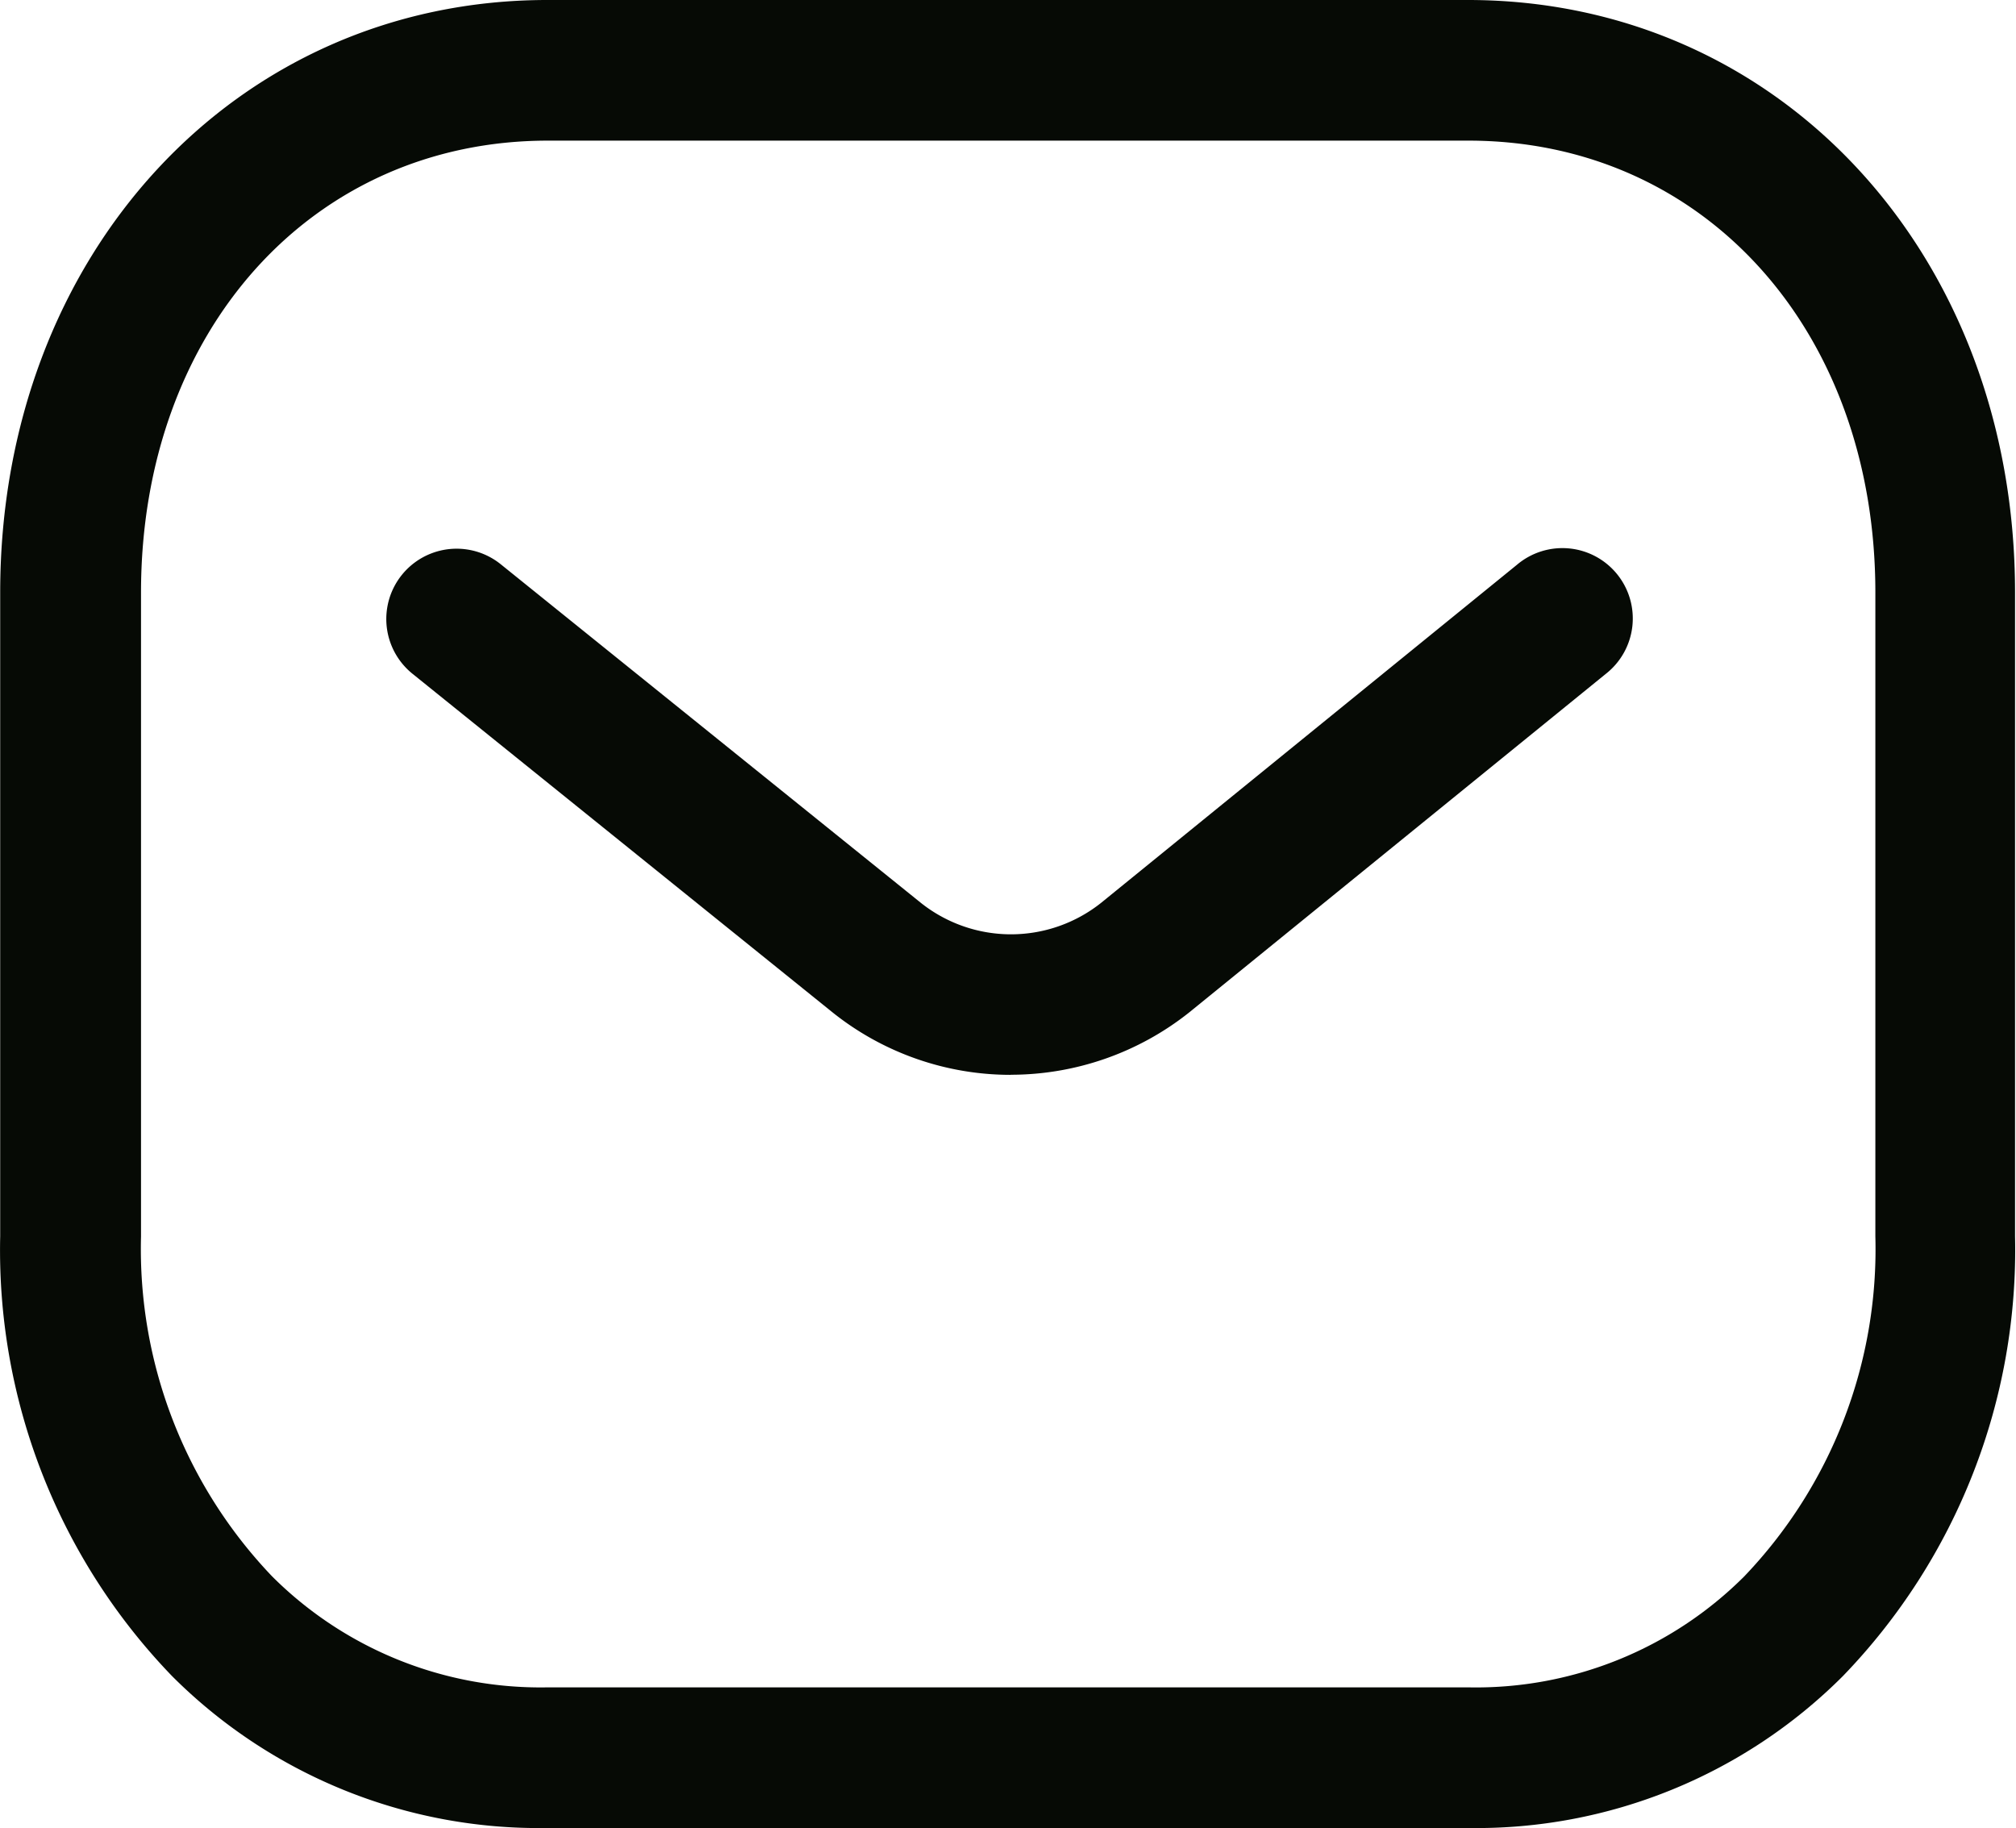
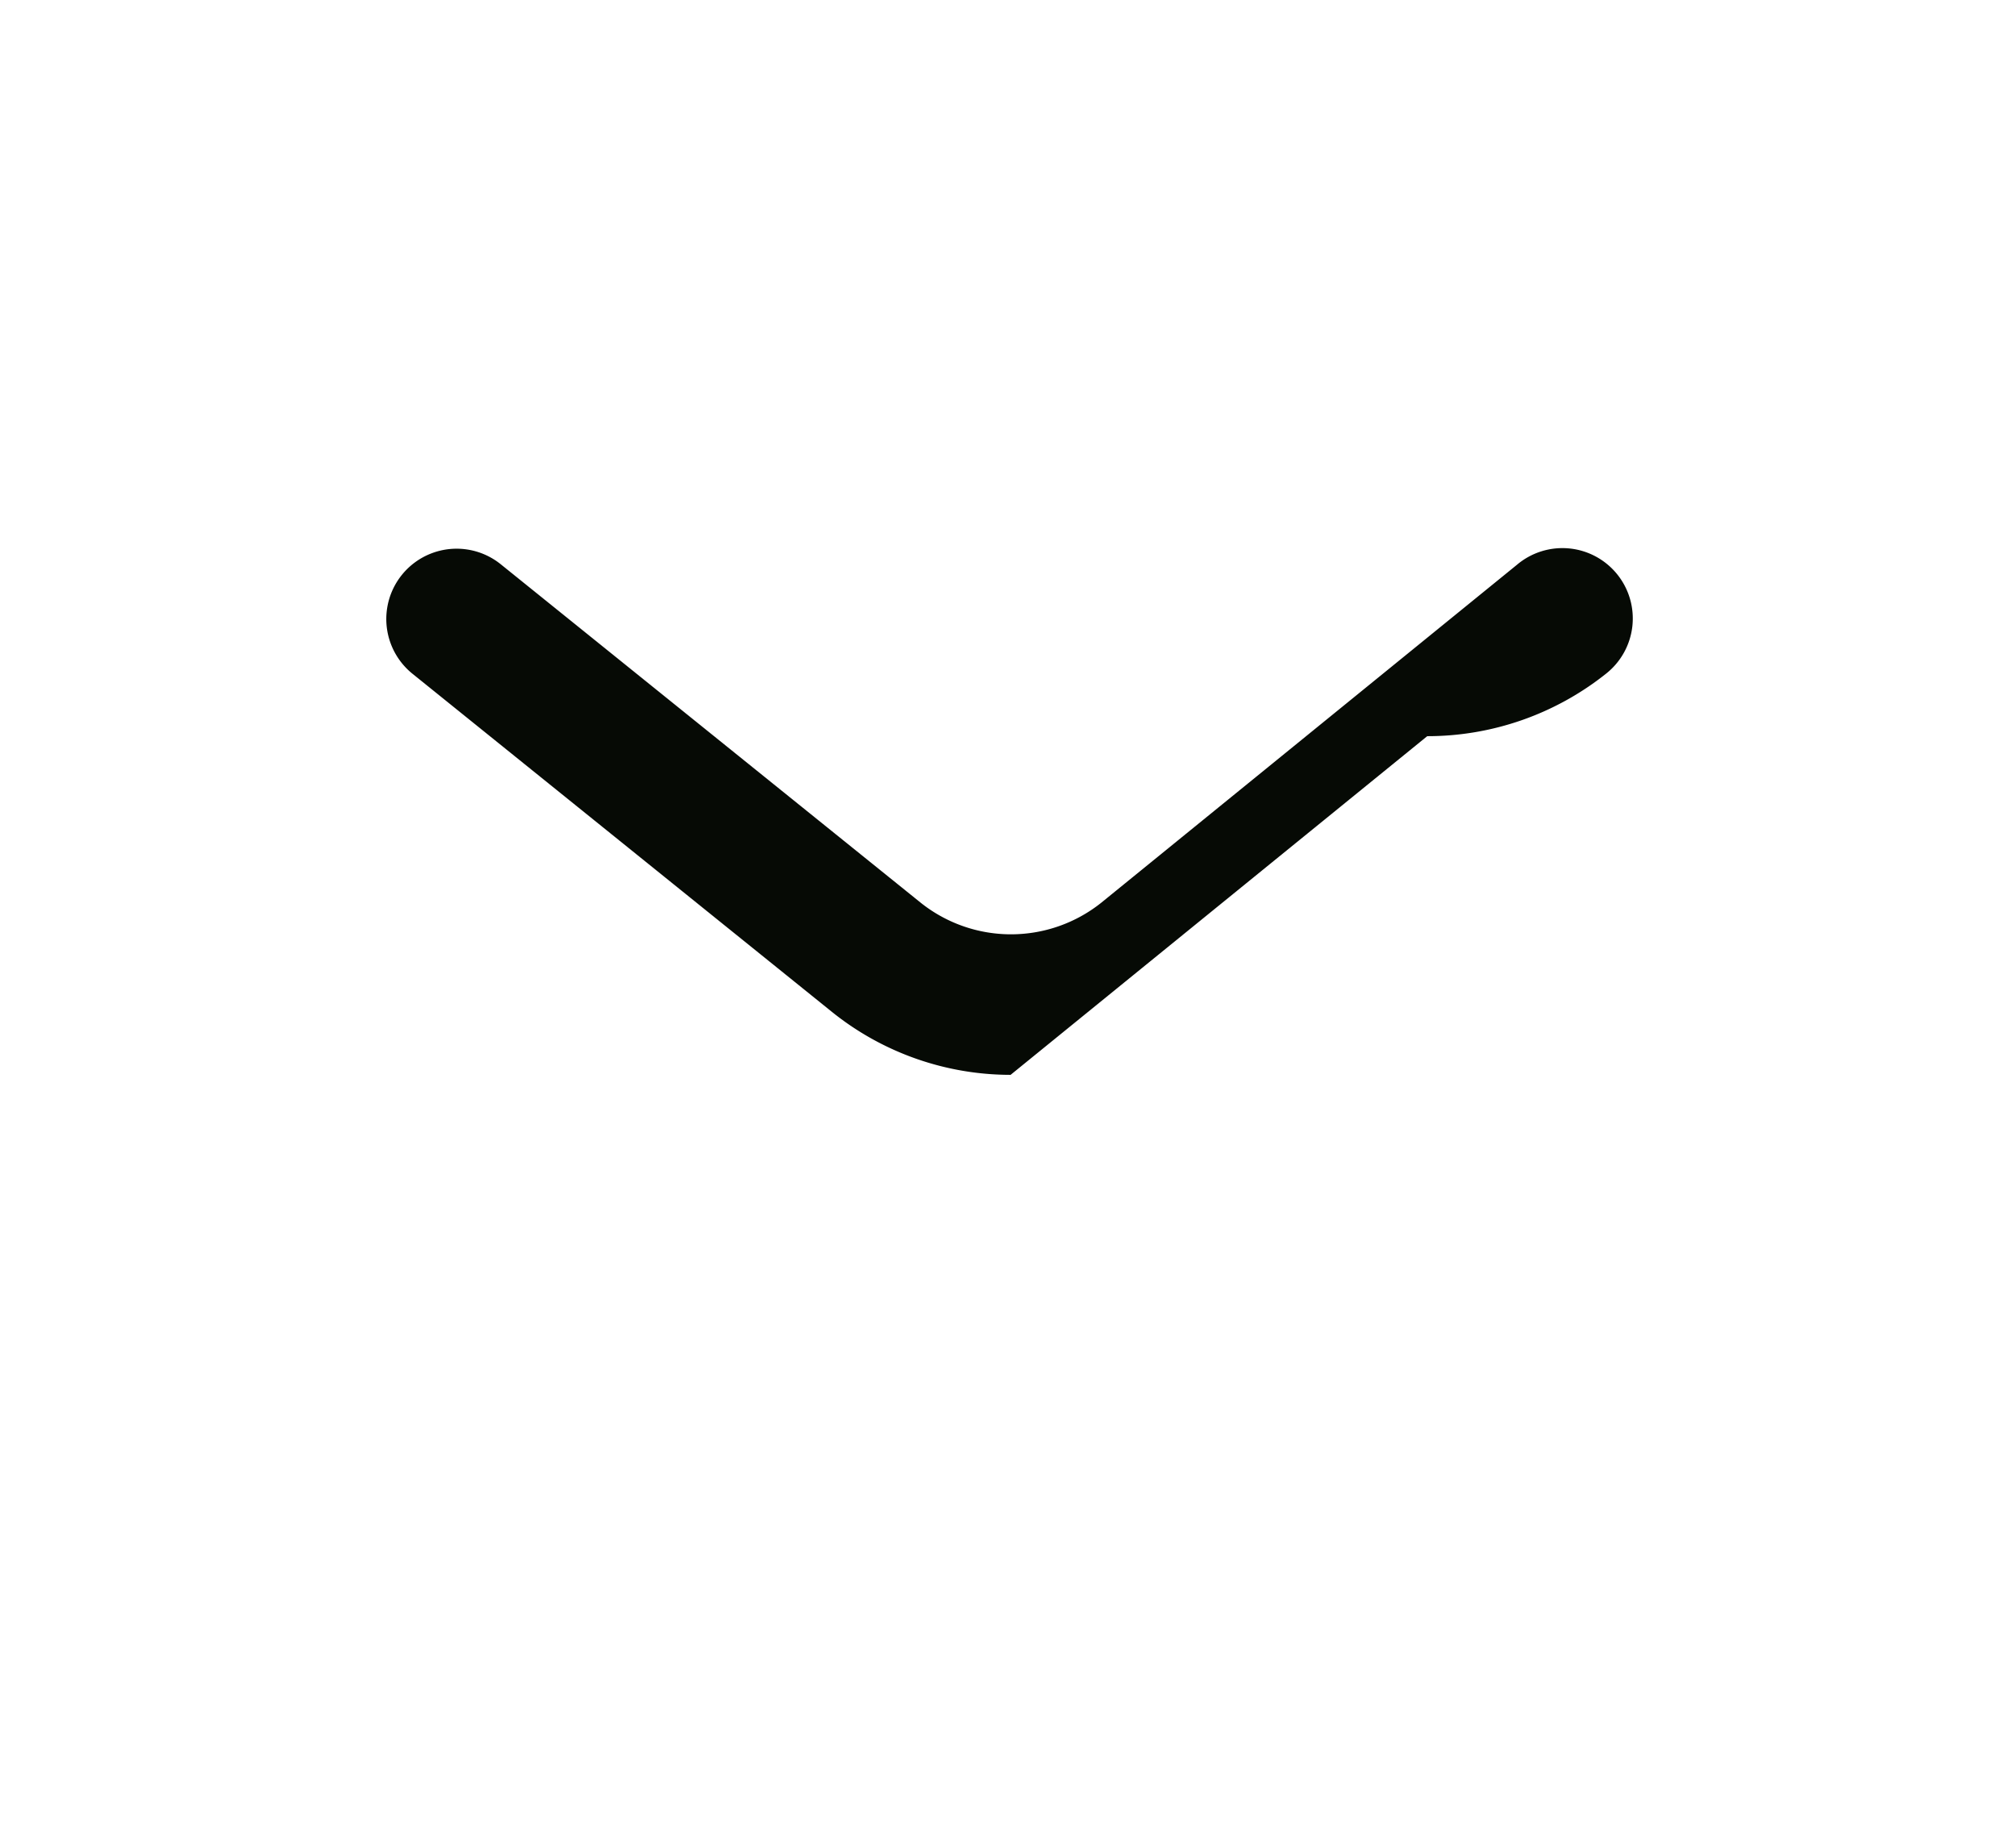
<svg xmlns="http://www.w3.org/2000/svg" width="21" height="19.044" viewBox="0 0 21 19.044">
  <g id="Group_84" data-name="Group 84" transform="translate(-264.998 -279)">
-     <path id="Path_6079" data-name="Path 6079" d="M275.621,290.334a2.971,2.971,0,0,1-1.85-.647l-4.38-3.531a.732.732,0,1,1,.919-1.141l4.376,3.527a1.508,1.508,0,0,0,1.878,0l4.332-3.522a.733.733,0,1,1,.925,1.137l-4.34,3.527a2.988,2.988,0,0,1-1.86.649Z" transform="translate(-0.096 -0.137)" fill="#060a05" fill-rule="evenodd" />
+     <path id="Path_6079" data-name="Path 6079" d="M275.621,290.334a2.971,2.971,0,0,1-1.85-.647l-4.38-3.531a.732.732,0,1,1,.919-1.141l4.376,3.527a1.508,1.508,0,0,0,1.878,0l4.332-3.522a.733.733,0,1,1,.925,1.137a2.988,2.988,0,0,1-1.86.649Z" transform="translate(-0.096 -0.137)" fill="#060a05" fill-rule="evenodd" />
    <g id="Group_8195" data-name="Group 8195" transform="translate(264.998 279)">
-       <path id="Path_6080" data-name="Path 6080" d="M270.7,296.578h9.606a3.954,3.954,0,0,0,2.86-1.155,4.93,4.93,0,0,0,1.367-3.544v-6.707c0-2.728-1.783-4.707-4.239-4.707h-9.588c-2.456,0-4.239,1.98-4.239,4.707v6.707a4.935,4.935,0,0,0,1.367,3.544,3.955,3.955,0,0,0,2.853,1.155Zm-.017,1.465a5.4,5.4,0,0,1-3.892-1.582A6.388,6.388,0,0,1,265,291.879v-6.707c0-3.516,2.452-6.172,5.7-6.172h9.588c3.252,0,5.7,2.653,5.7,6.172v6.707a6.388,6.388,0,0,1-1.794,4.582,5.4,5.4,0,0,1-3.895,1.582Z" transform="translate(-264.998 -279)" fill="#060a05" fill-rule="evenodd" />
-     </g>
+       </g>
  </g>
</svg>